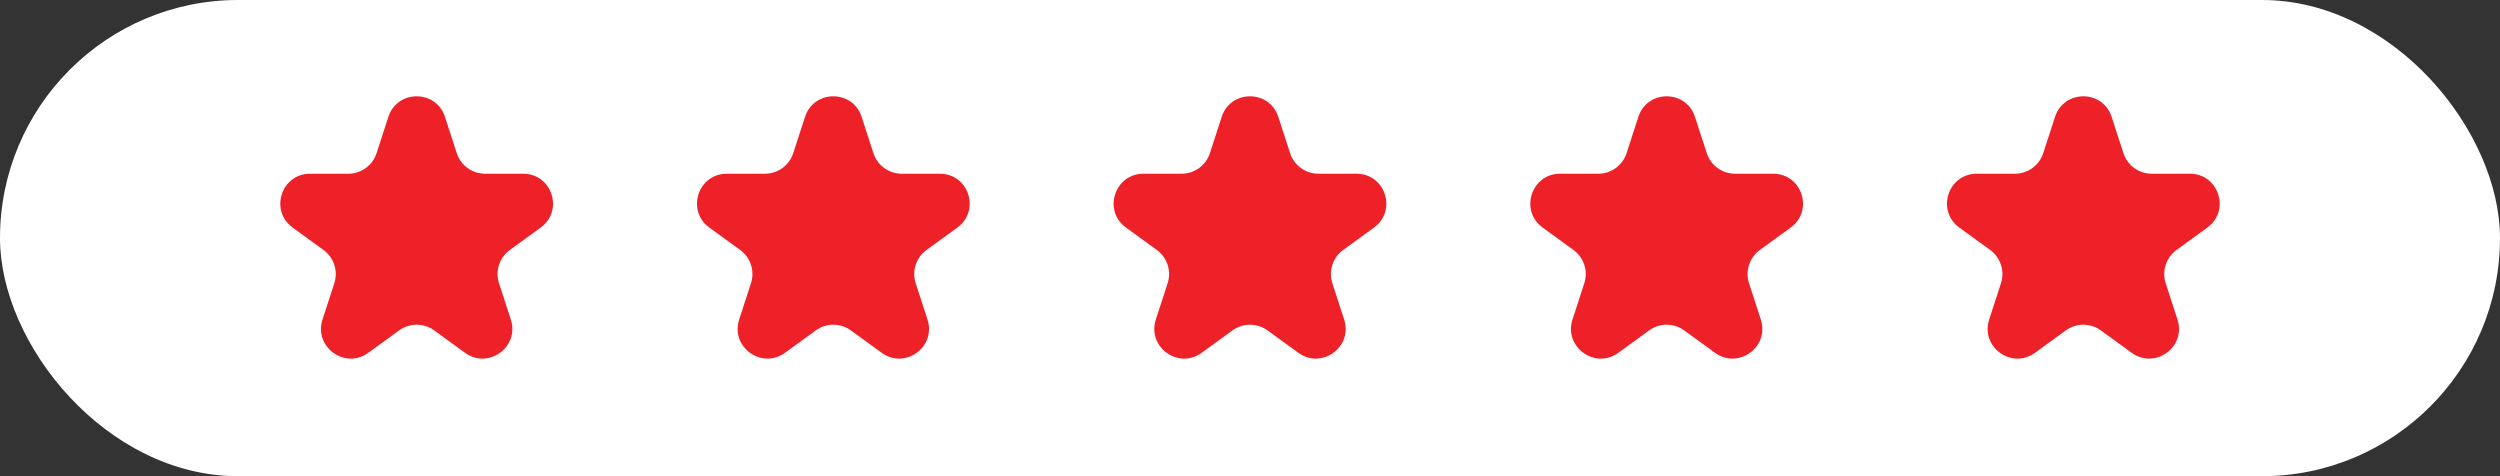
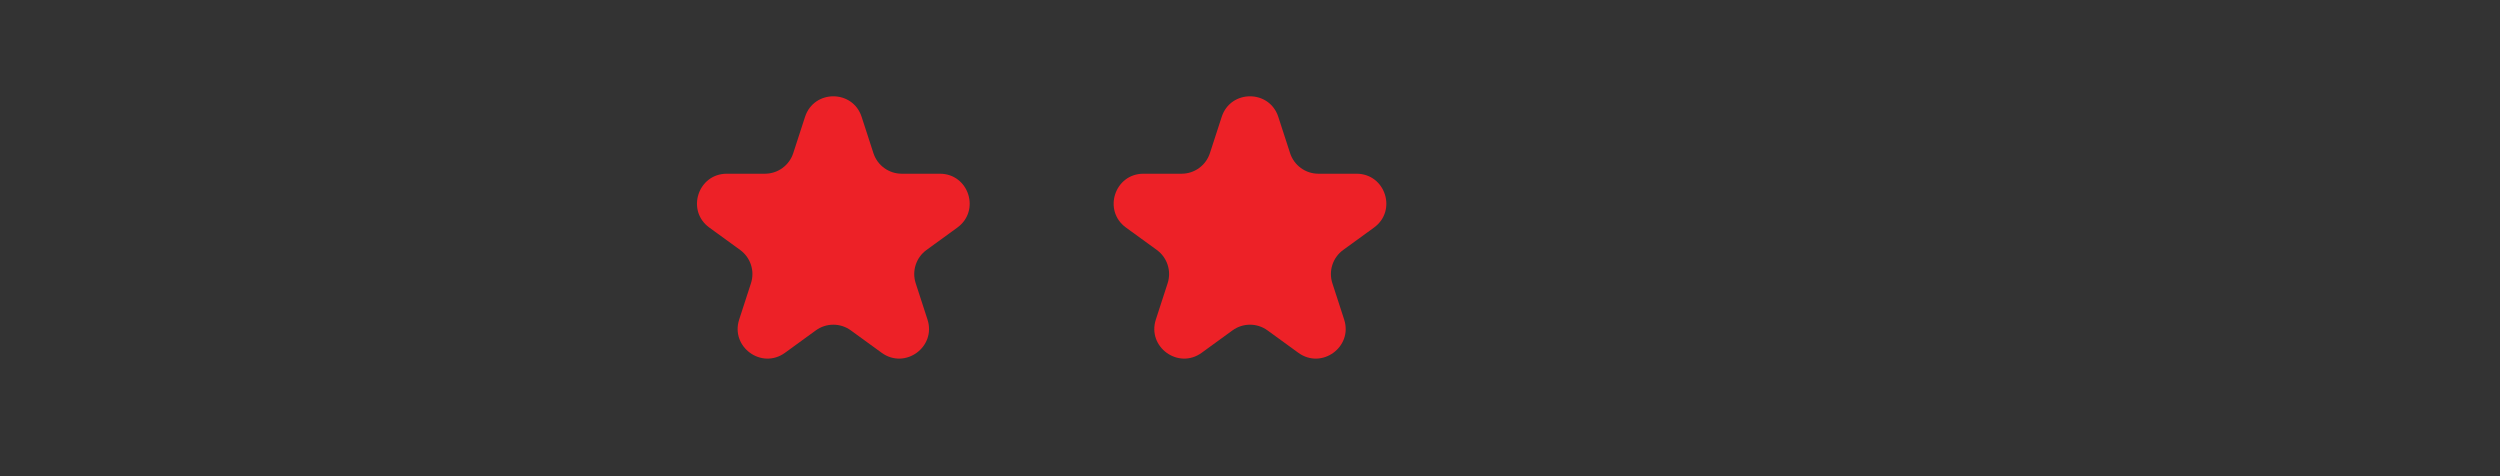
<svg xmlns="http://www.w3.org/2000/svg" width="168" height="32" viewBox="0 0 168 32" fill="none">
  <rect x="0" y="0" width="168" height="32" fill="#333333" stroke="none" />
-   <rect width="168" height="32" rx="16" fill="white" />
-   <path d="M26.098 7.854C26.697 6.011 29.303 6.011 29.902 7.854L30.694 10.292C30.962 11.116 31.73 11.674 32.596 11.674H35.159C37.097 11.674 37.902 14.153 36.335 15.292L34.261 16.798C33.56 17.308 33.267 18.21 33.535 19.034L34.327 21.472C34.926 23.315 32.817 24.847 31.249 23.708L29.176 22.202C28.475 21.692 27.525 21.692 26.824 22.202L24.751 23.708C23.183 24.847 21.074 23.315 21.673 21.472L22.465 19.034C22.733 18.21 22.44 17.308 21.739 16.798L19.665 15.292C18.098 14.153 18.903 11.674 20.841 11.674H23.404C24.27 11.674 25.038 11.116 25.306 10.292L26.098 7.854Z" fill="#ED2127" />
  <path d="M54.098 7.854C54.697 6.011 57.303 6.011 57.902 7.854L58.694 10.292C58.962 11.116 59.73 11.674 60.596 11.674H63.159C65.097 11.674 65.902 14.153 64.335 15.292L62.261 16.798C61.56 17.308 61.267 18.21 61.535 19.034L62.327 21.472C62.926 23.315 60.817 24.847 59.249 23.708L57.176 22.202C56.475 21.692 55.525 21.692 54.824 22.202L52.751 23.708C51.183 24.847 49.074 23.315 49.673 21.472L50.465 19.034C50.733 18.21 50.44 17.308 49.739 16.798L47.665 15.292C46.098 14.153 46.903 11.674 48.841 11.674H51.404C52.27 11.674 53.038 11.116 53.306 10.292L54.098 7.854Z" fill="#ED2127" />
  <path d="M82.098 7.854C82.697 6.011 85.303 6.011 85.902 7.854L86.694 10.292C86.962 11.116 87.73 11.674 88.596 11.674H91.159C93.097 11.674 93.902 14.153 92.335 15.292L90.261 16.798C89.56 17.308 89.267 18.21 89.535 19.034L90.327 21.472C90.926 23.315 88.817 24.847 87.249 23.708L85.176 22.202C84.475 21.692 83.525 21.692 82.824 22.202L80.751 23.708C79.183 24.847 77.074 23.315 77.673 21.472L78.465 19.034C78.733 18.21 78.44 17.308 77.739 16.798L75.665 15.292C74.098 14.153 74.903 11.674 76.841 11.674H79.404C80.27 11.674 81.038 11.116 81.306 10.292L82.098 7.854Z" fill="#ED2127" />
-   <path d="M110.098 7.854C110.697 6.011 113.303 6.011 113.902 7.854L114.694 10.292C114.962 11.116 115.73 11.674 116.596 11.674H119.159C121.097 11.674 121.902 14.153 120.335 15.292L118.261 16.798C117.56 17.308 117.267 18.21 117.535 19.034L118.327 21.472C118.926 23.315 116.817 24.847 115.249 23.708L113.176 22.202C112.475 21.692 111.525 21.692 110.824 22.202L108.751 23.708C107.183 24.847 105.074 23.315 105.673 21.472L106.465 19.034C106.733 18.21 106.44 17.308 105.739 16.798L103.665 15.292C102.098 14.153 102.903 11.674 104.841 11.674H107.404C108.27 11.674 109.038 11.116 109.306 10.292L110.098 7.854Z" fill="#ED2127" />
-   <path d="M138.098 7.854C138.697 6.011 141.303 6.011 141.902 7.854L142.694 10.292C142.962 11.116 143.73 11.674 144.596 11.674H147.159C149.097 11.674 149.902 14.153 148.335 15.292L146.261 16.798C145.56 17.308 145.267 18.21 145.535 19.034L146.327 21.472C146.926 23.315 144.817 24.847 143.249 23.708L141.176 22.202C140.475 21.692 139.525 21.692 138.824 22.202L136.751 23.708C135.183 24.847 133.074 23.315 133.673 21.472L134.465 19.034C134.733 18.21 134.44 17.308 133.739 16.798L131.665 15.292C130.098 14.153 130.903 11.674 132.841 11.674H135.404C136.27 11.674 137.038 11.116 137.306 10.292L138.098 7.854Z" fill="#ED2127" />
</svg>